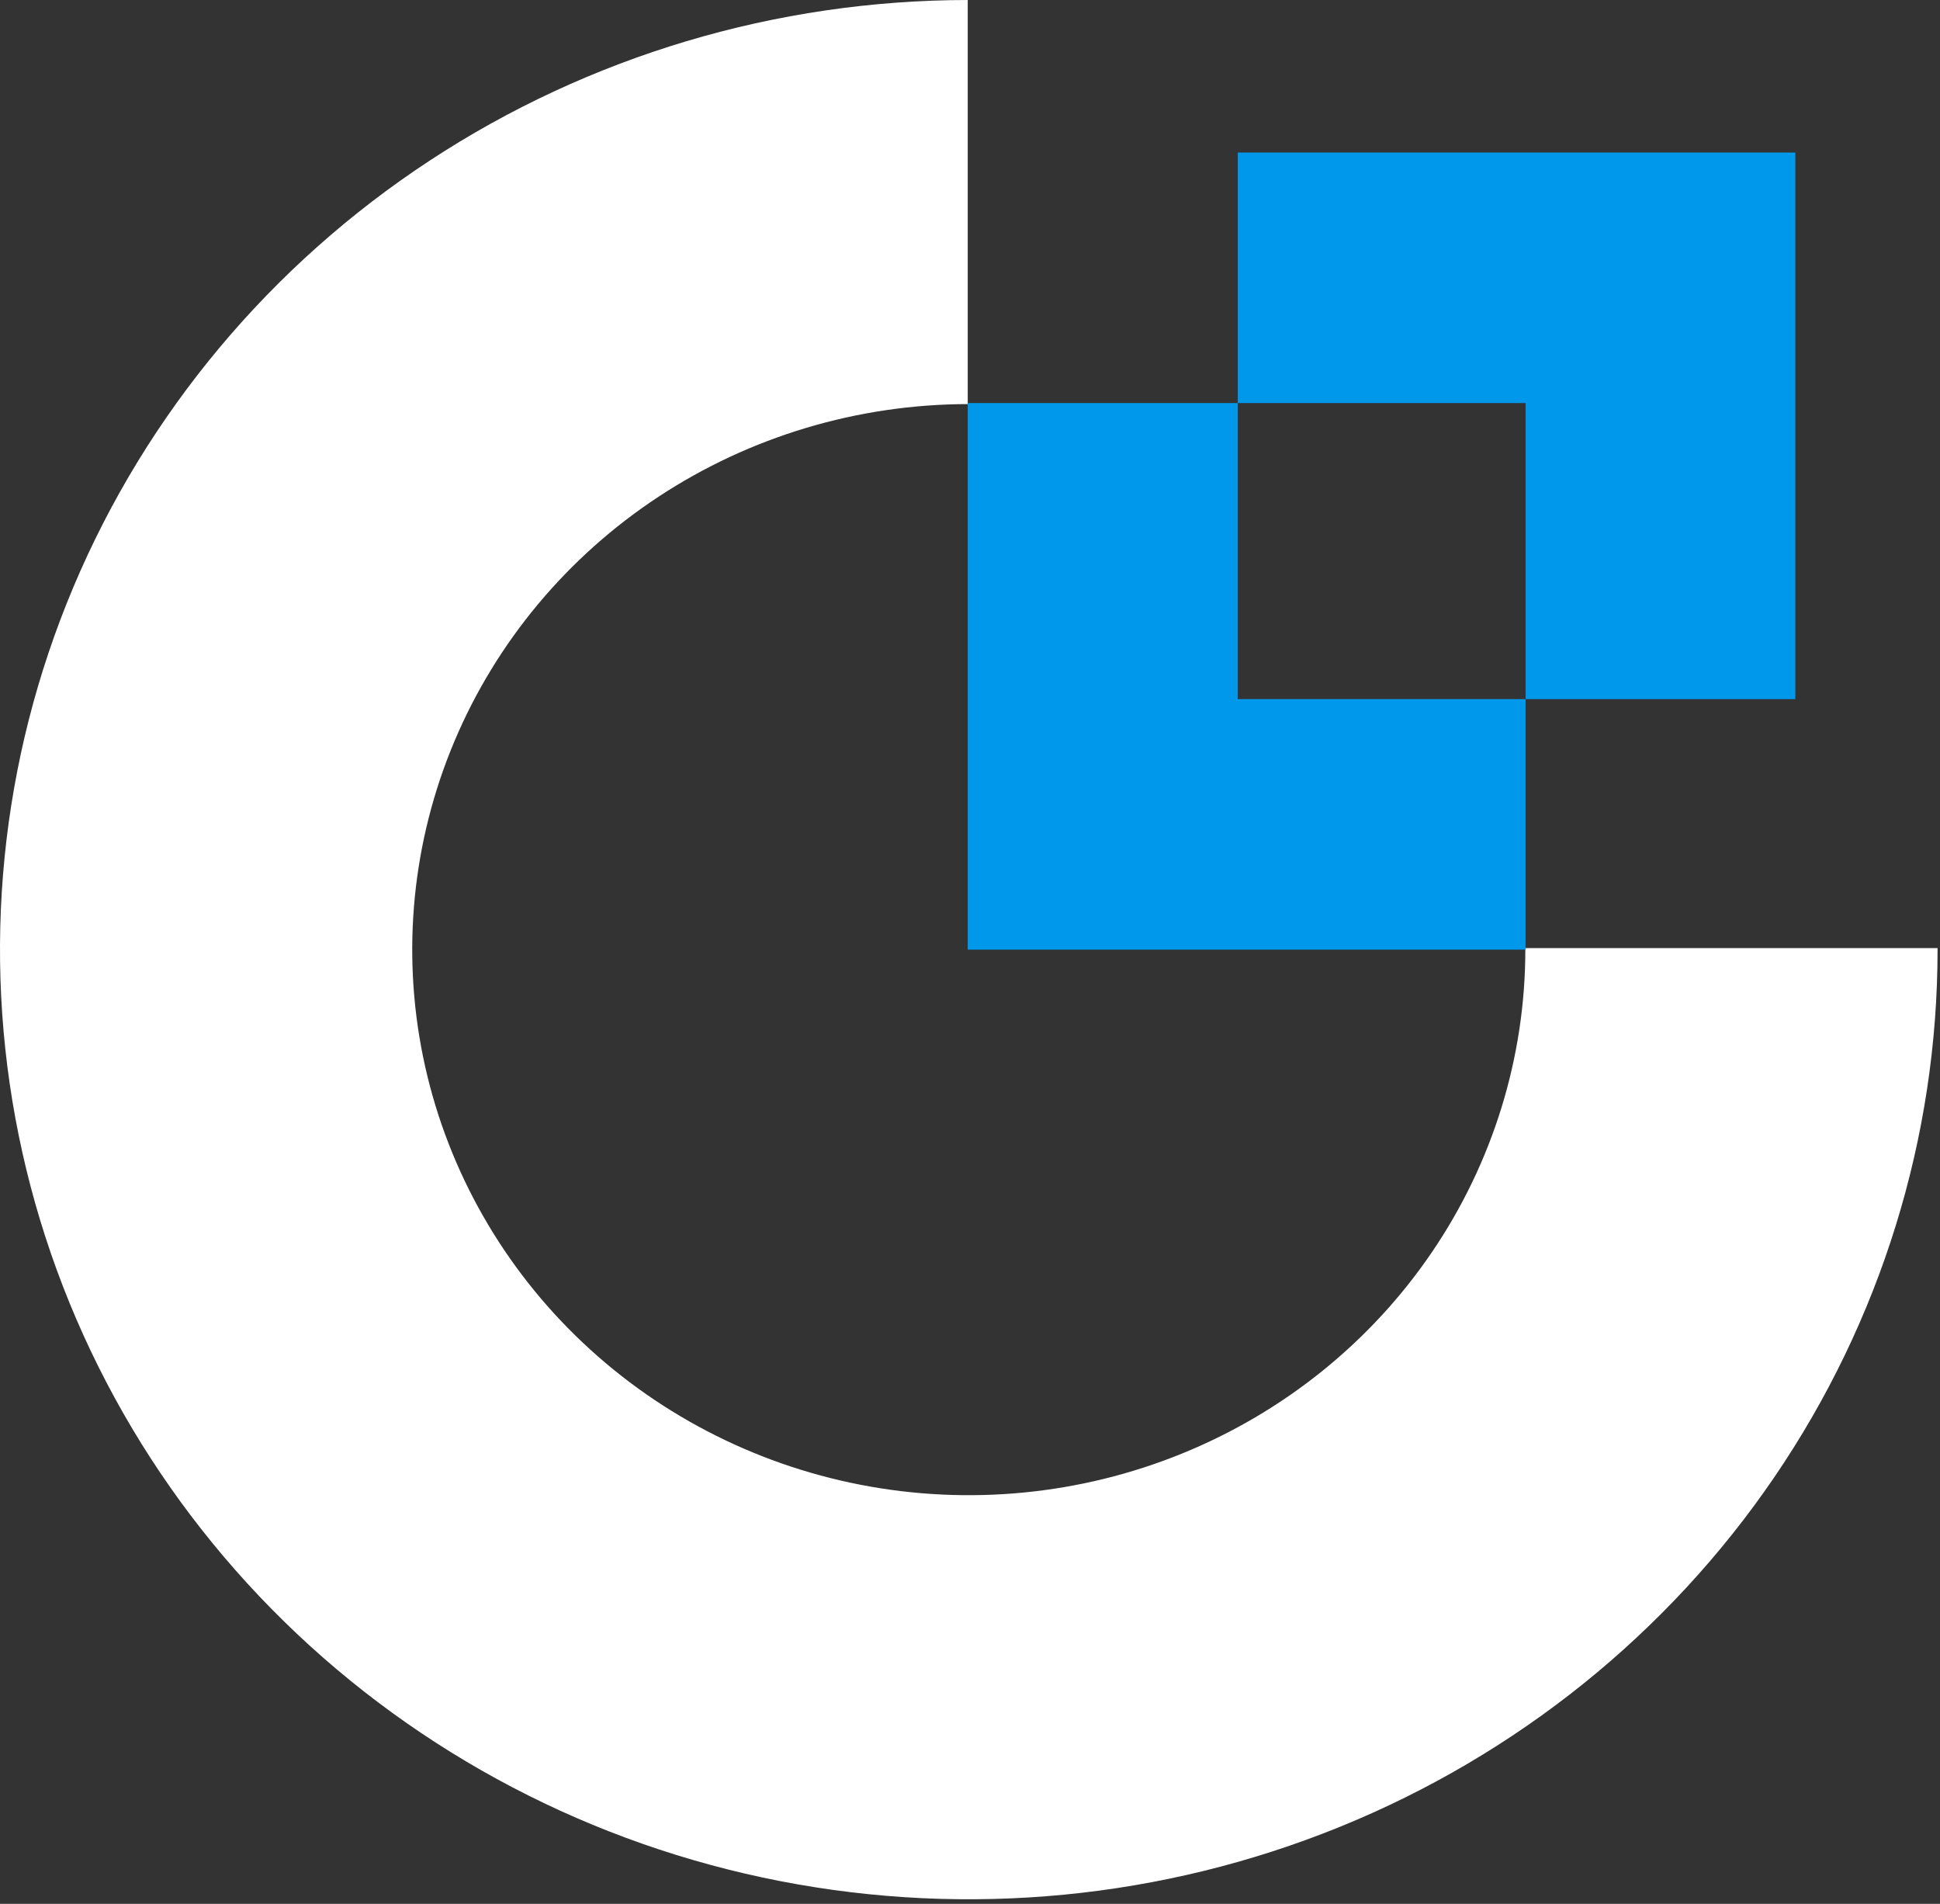
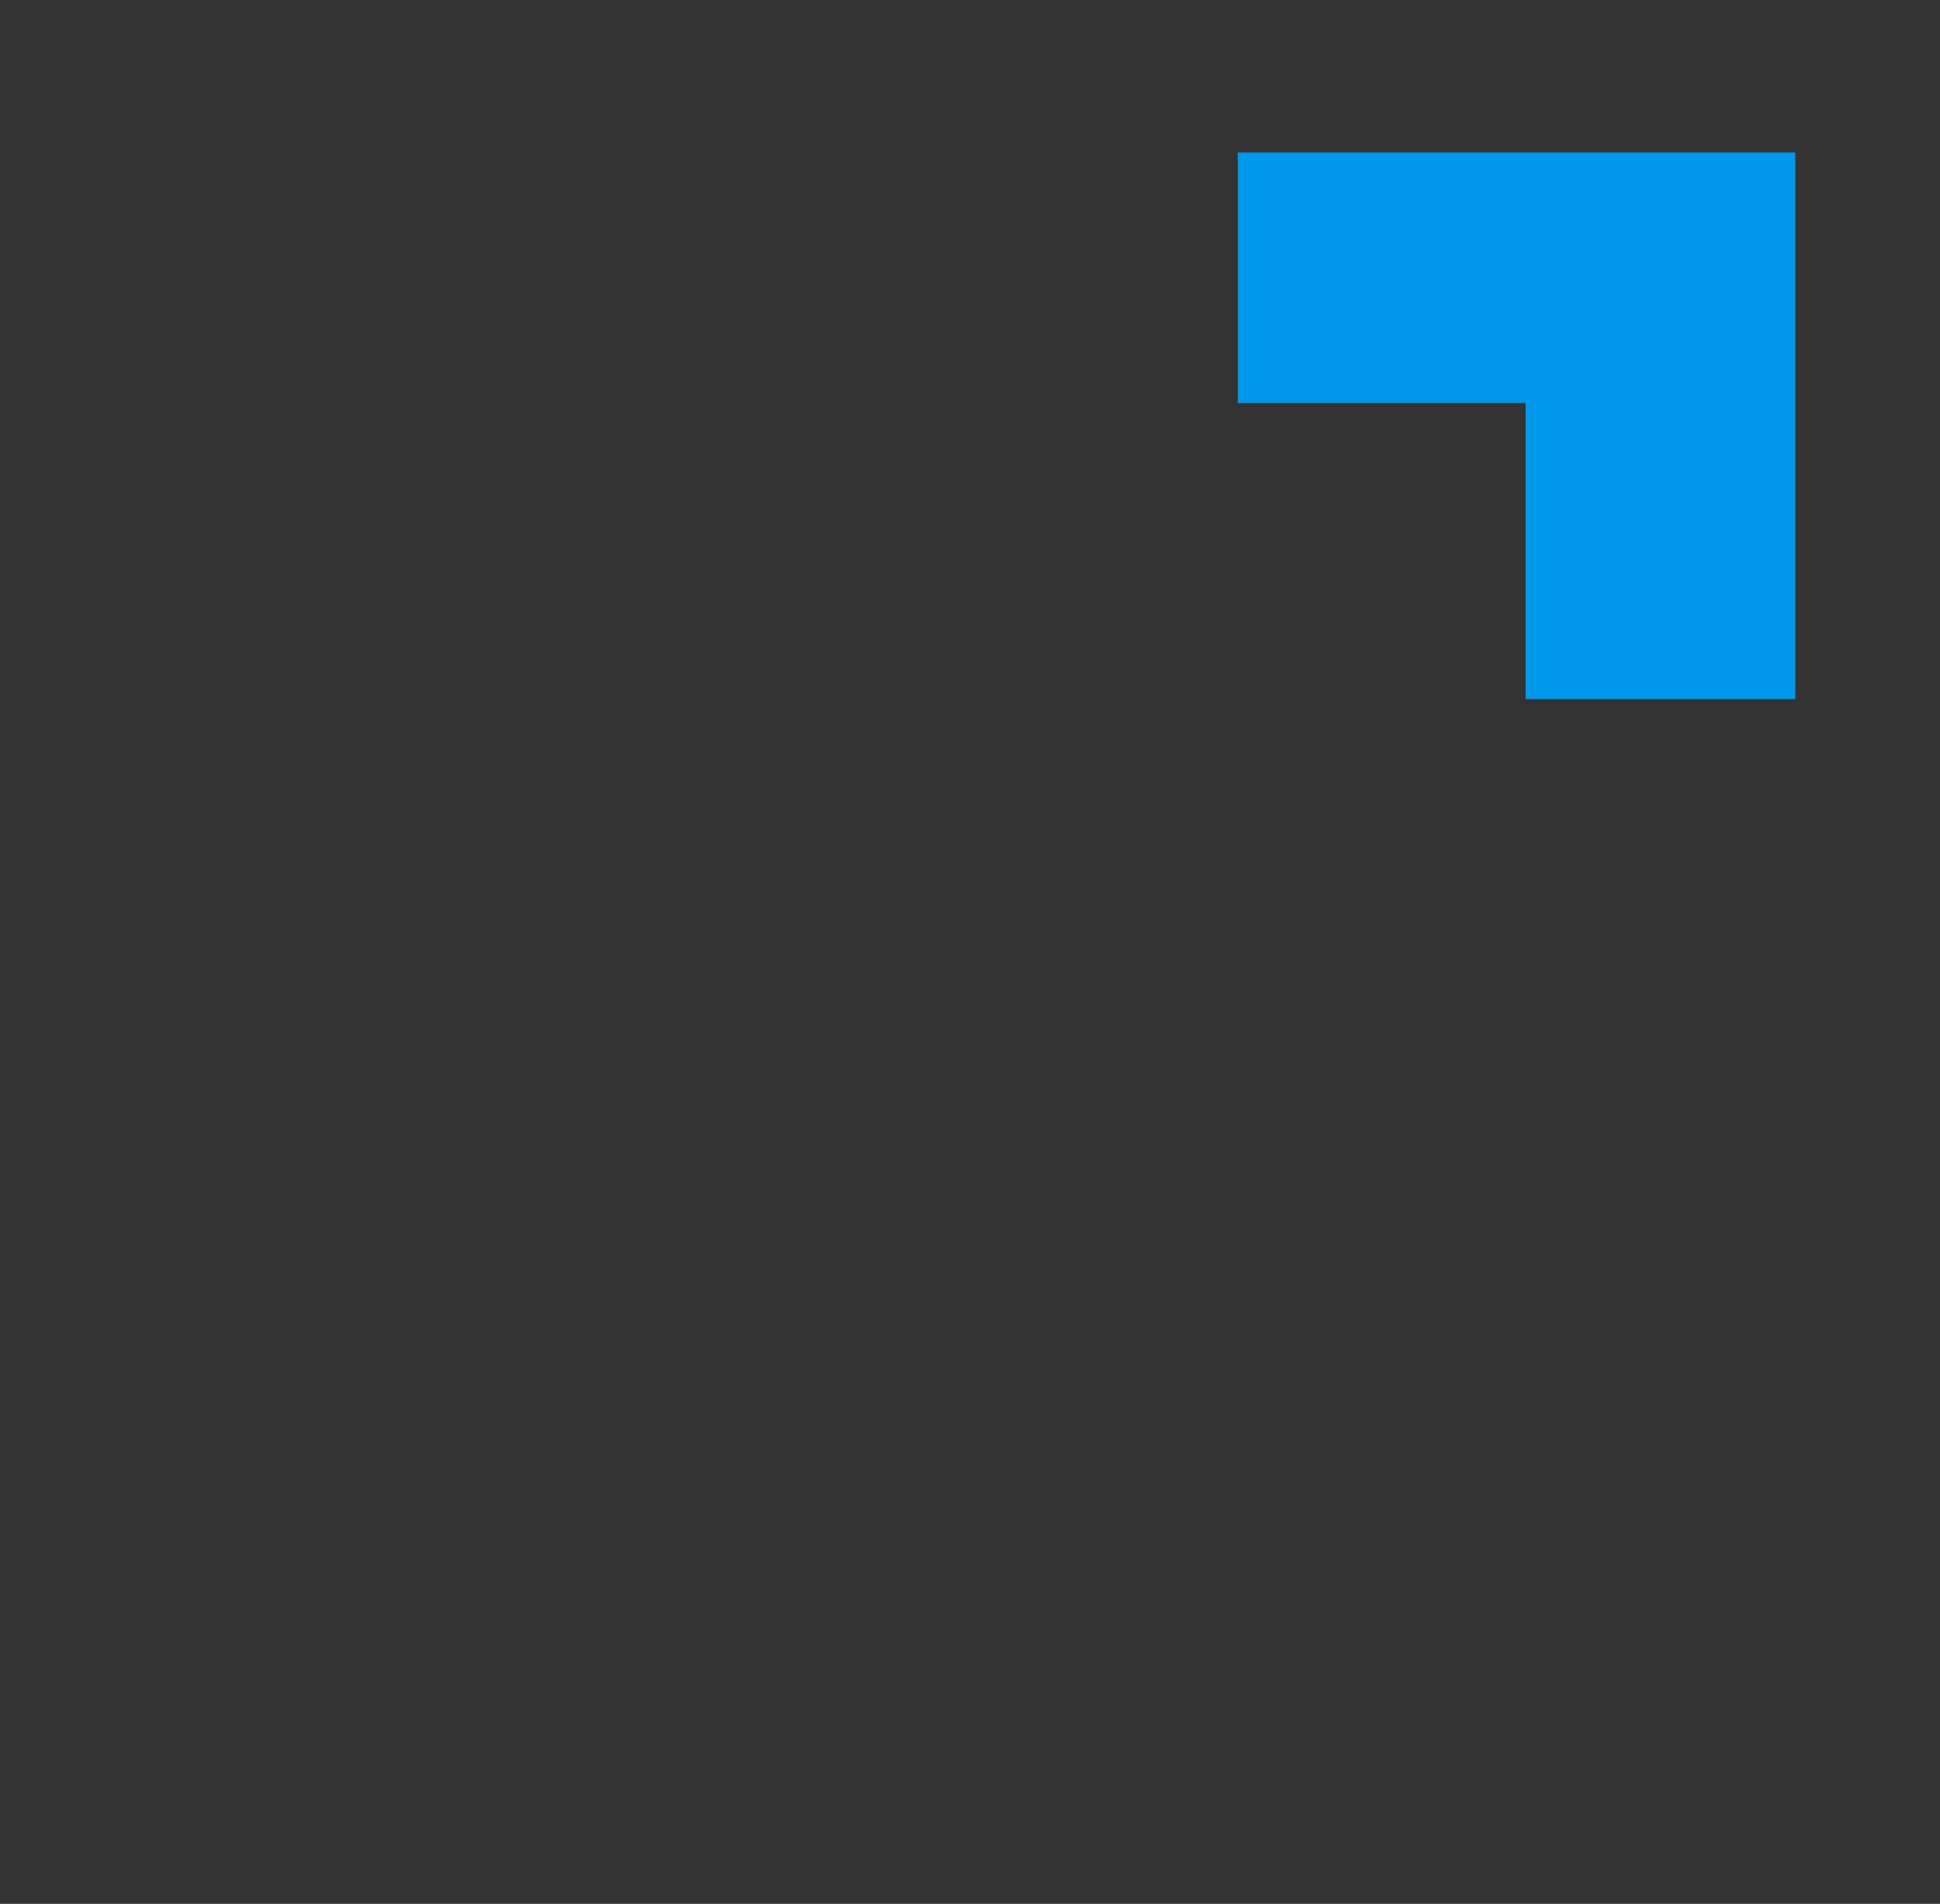
<svg xmlns="http://www.w3.org/2000/svg" width="265" height="260" viewBox="0 0 265 260" fill="none">
  <rect x="0" y="0" width="265" height="260" fill="#333333" stroke="none" />
-   <path d="M132.19 55.184C117.16 55.211 102.476 59.605 89.993 67.808C77.51 76.011 67.788 87.657 62.056 101.273C56.324 114.889 54.839 129.865 57.788 144.307C60.738 158.75 67.99 172.012 78.627 182.418C89.265 192.823 102.811 199.905 117.555 202.768C132.298 205.632 147.576 204.148 161.459 198.505C175.342 192.862 187.207 183.313 195.555 171.064C203.902 158.815 208.357 144.416 208.357 129.687V129.476H264.667V129.687C264.667 155.33 256.909 180.398 242.374 201.722C227.84 223.046 207.181 239.668 183.008 249.488C158.836 259.308 132.235 261.884 106.569 256.892C80.903 251.899 57.323 239.562 38.81 221.439C20.297 203.316 7.683 180.221 2.56 155.073C-2.562 129.926 0.038 103.855 10.032 80.155C20.026 56.455 36.965 36.191 58.709 21.924C80.452 7.657 106.023 0.028 132.19 0V55.184Z" fill="white" />
-   <path d="M169.071 55.043H132.188V129.687H208.391V95.474H169.071V55.043Z" fill="#0098EA" />
  <path d="M169.074 55.043H208.394V95.474H245.241V20.83H169.074V55.043Z" fill="#0098EA" />
</svg>